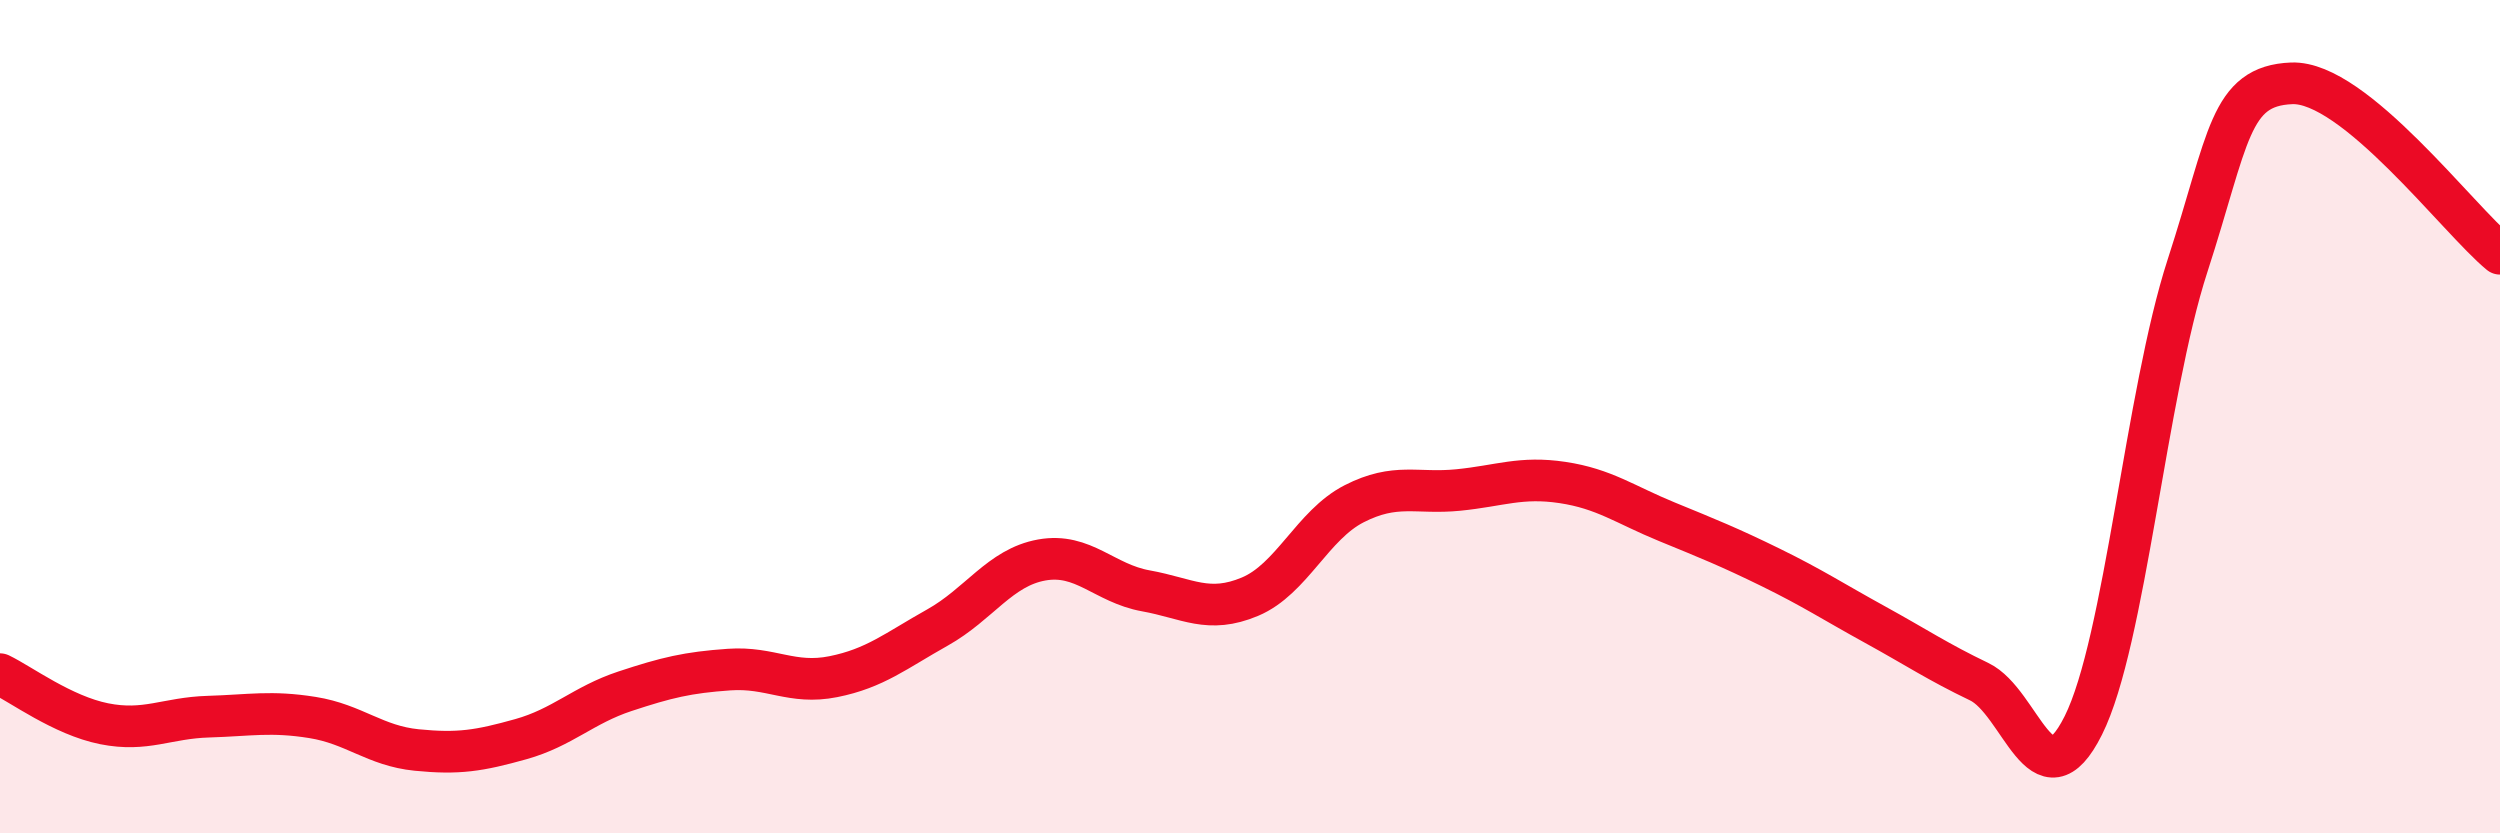
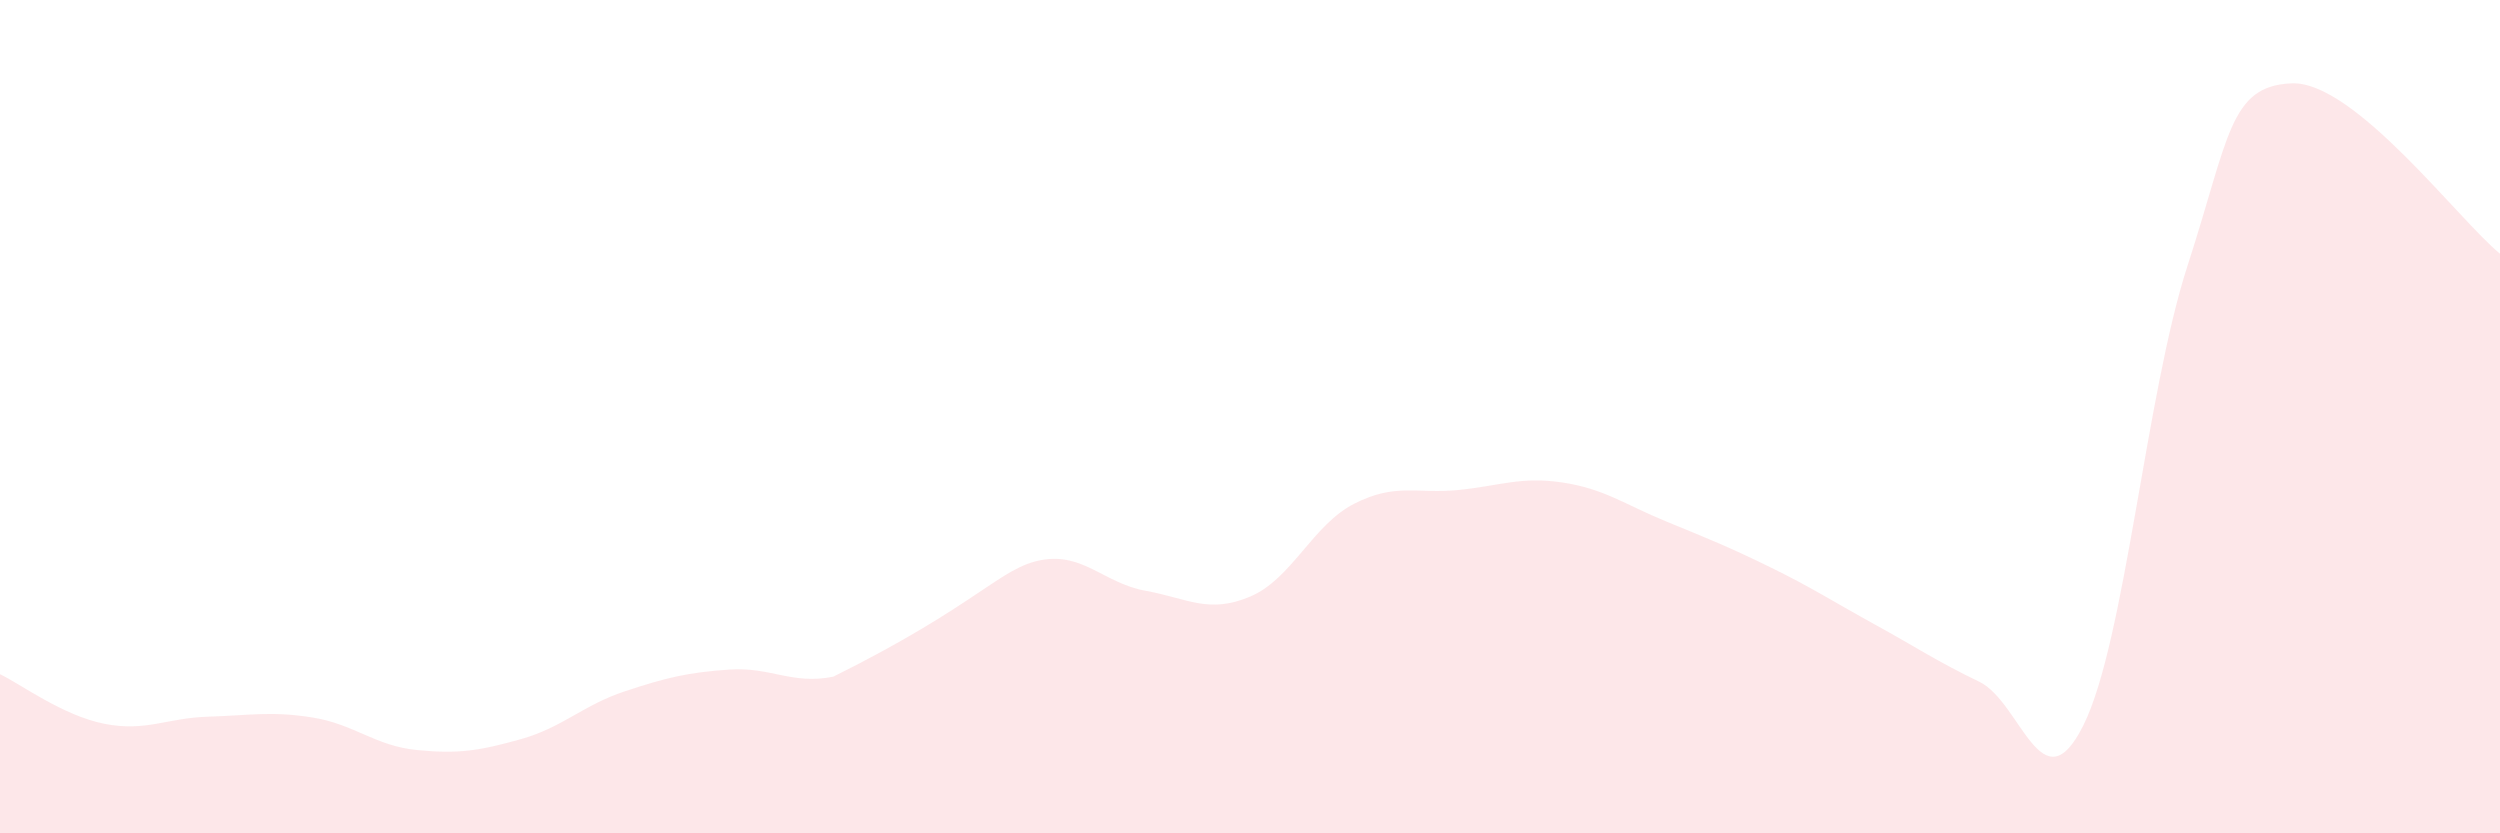
<svg xmlns="http://www.w3.org/2000/svg" width="60" height="20" viewBox="0 0 60 20">
-   <path d="M 0,16.18 C 0.5,16.42 1.5,17.17 2.5,17.37 C 3.5,17.57 4,17.23 5,17.2 C 6,17.17 6.5,17.06 7.5,17.22 C 8.5,17.38 9,17.9 10,18 C 11,18.1 11.5,18.02 12.5,17.74 C 13.5,17.46 14,16.92 15,16.59 C 16,16.26 16.5,16.14 17.5,16.07 C 18.5,16 19,16.44 20,16.24 C 21,16.04 21.5,15.62 22.5,15.06 C 23.5,14.5 24,13.62 25,13.44 C 26,13.26 26.5,14 27.5,14.18 C 28.5,14.36 29,14.74 30,14.32 C 31,13.9 31.5,12.6 32.5,12.09 C 33.5,11.58 34,11.86 35,11.76 C 36,11.66 36.5,11.43 37.5,11.58 C 38.5,11.73 39,12.11 40,12.52 C 41,12.93 41.5,13.13 42.5,13.62 C 43.5,14.11 44,14.44 45,14.99 C 46,15.54 46.5,15.88 47.5,16.36 C 48.5,16.84 49,19.41 50,17.41 C 51,15.41 51.5,9.46 52.5,6.38 C 53.5,3.3 53.5,2.06 55,2 C 56.5,1.94 59,5.27 60,6.09L60 20L0 20Z" fill="#EB0A25" opacity="0.1" stroke-linecap="round" stroke-linejoin="round" />
-   <path d="M 0,16.18 C 0.5,16.42 1.5,17.17 2.5,17.37 C 3.5,17.57 4,17.23 5,17.2 C 6,17.17 6.5,17.06 7.5,17.22 C 8.5,17.38 9,17.9 10,18 C 11,18.1 11.5,18.02 12.5,17.74 C 13.5,17.46 14,16.92 15,16.59 C 16,16.26 16.5,16.14 17.5,16.07 C 18.5,16 19,16.44 20,16.24 C 21,16.04 21.5,15.62 22.5,15.06 C 23.5,14.5 24,13.62 25,13.44 C 26,13.26 26.5,14 27.5,14.18 C 28.5,14.36 29,14.74 30,14.32 C 31,13.9 31.5,12.6 32.5,12.09 C 33.5,11.58 34,11.86 35,11.76 C 36,11.66 36.5,11.43 37.5,11.58 C 38.5,11.73 39,12.11 40,12.52 C 41,12.93 41.5,13.13 42.5,13.62 C 43.5,14.11 44,14.44 45,14.99 C 46,15.54 46.5,15.88 47.5,16.36 C 48.5,16.84 49,19.41 50,17.41 C 51,15.41 51.5,9.46 52.5,6.38 C 53.5,3.3 53.5,2.06 55,2 C 56.5,1.94 59,5.27 60,6.09" stroke="#EB0A25" stroke-width="1" fill="none" stroke-linecap="round" stroke-linejoin="round" />
+   <path d="M 0,16.18 C 0.5,16.42 1.5,17.17 2.5,17.37 C 3.5,17.57 4,17.23 5,17.2 C 6,17.17 6.5,17.06 7.5,17.22 C 8.5,17.38 9,17.9 10,18 C 11,18.1 11.5,18.02 12.5,17.74 C 13.5,17.46 14,16.92 15,16.59 C 16,16.26 16.5,16.14 17.5,16.07 C 18.5,16 19,16.44 20,16.24 C 23.5,14.5 24,13.62 25,13.44 C 26,13.26 26.5,14 27.5,14.18 C 28.5,14.36 29,14.74 30,14.32 C 31,13.9 31.5,12.6 32.5,12.09 C 33.5,11.58 34,11.86 35,11.76 C 36,11.66 36.5,11.43 37.5,11.58 C 38.5,11.73 39,12.11 40,12.52 C 41,12.93 41.5,13.13 42.5,13.62 C 43.5,14.11 44,14.44 45,14.99 C 46,15.54 46.5,15.88 47.5,16.36 C 48.5,16.84 49,19.41 50,17.41 C 51,15.41 51.5,9.46 52.5,6.38 C 53.5,3.3 53.5,2.06 55,2 C 56.5,1.94 59,5.27 60,6.09L60 20L0 20Z" fill="#EB0A25" opacity="0.1" stroke-linecap="round" stroke-linejoin="round" />
</svg>